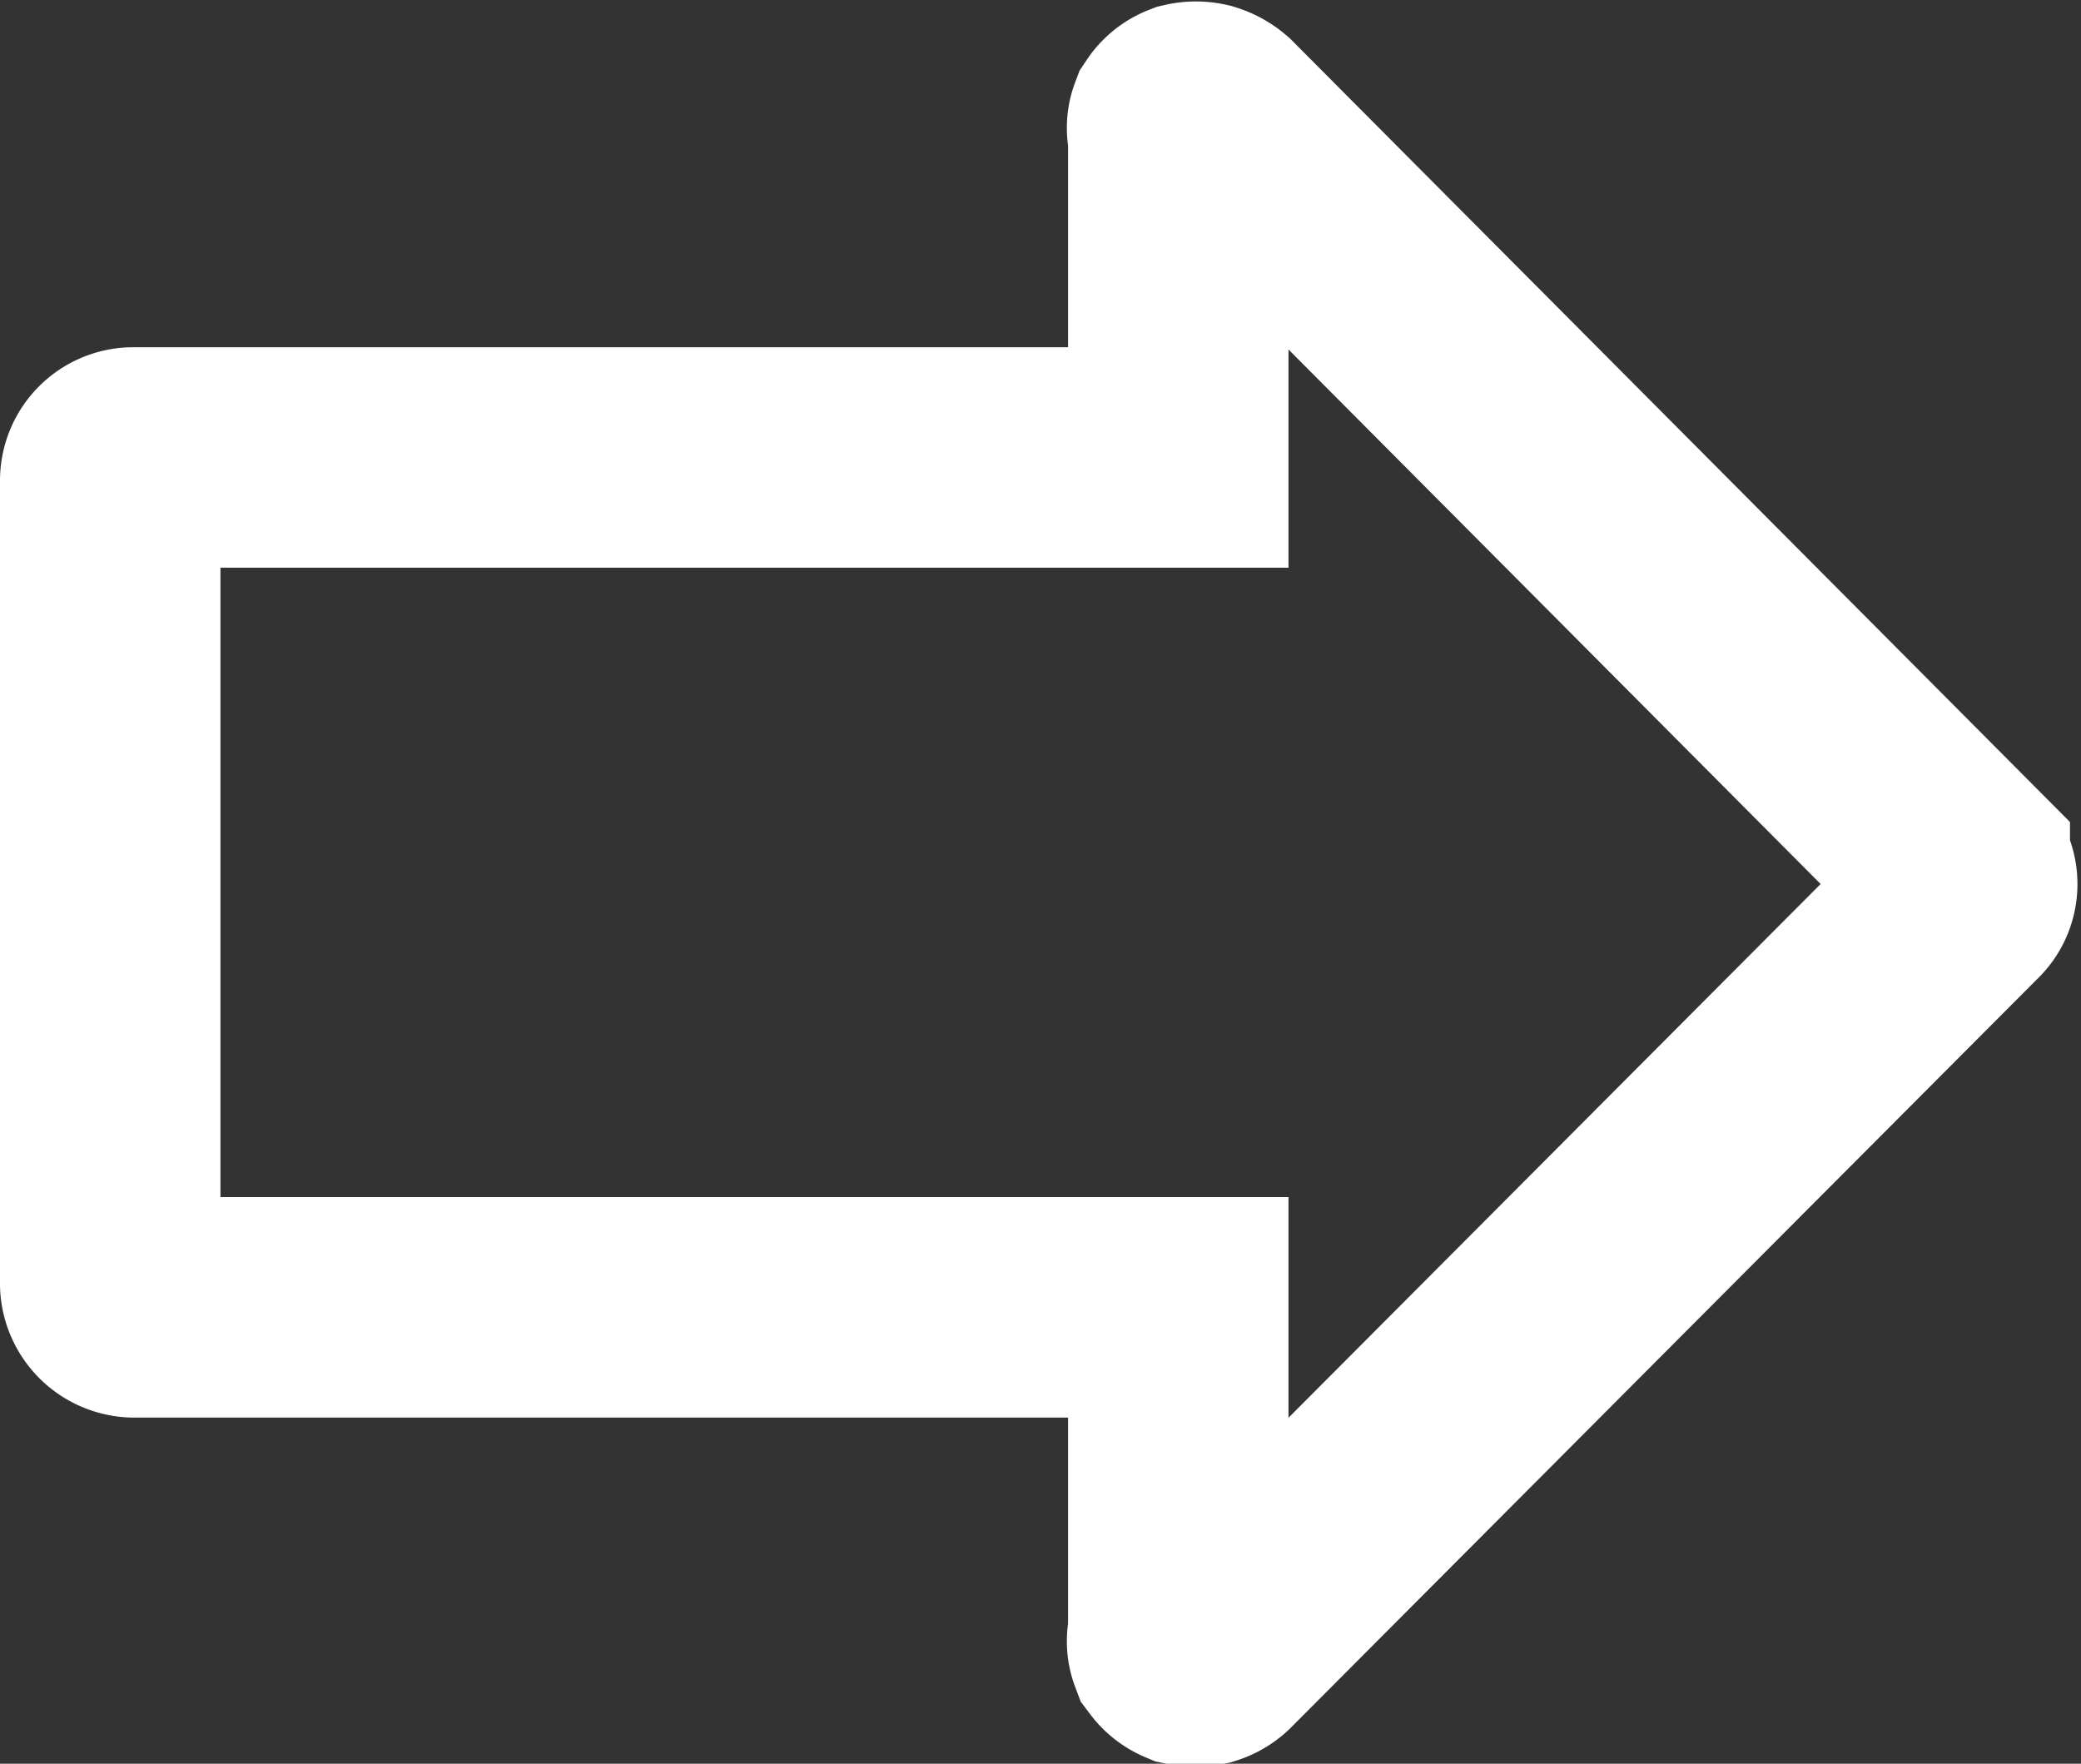
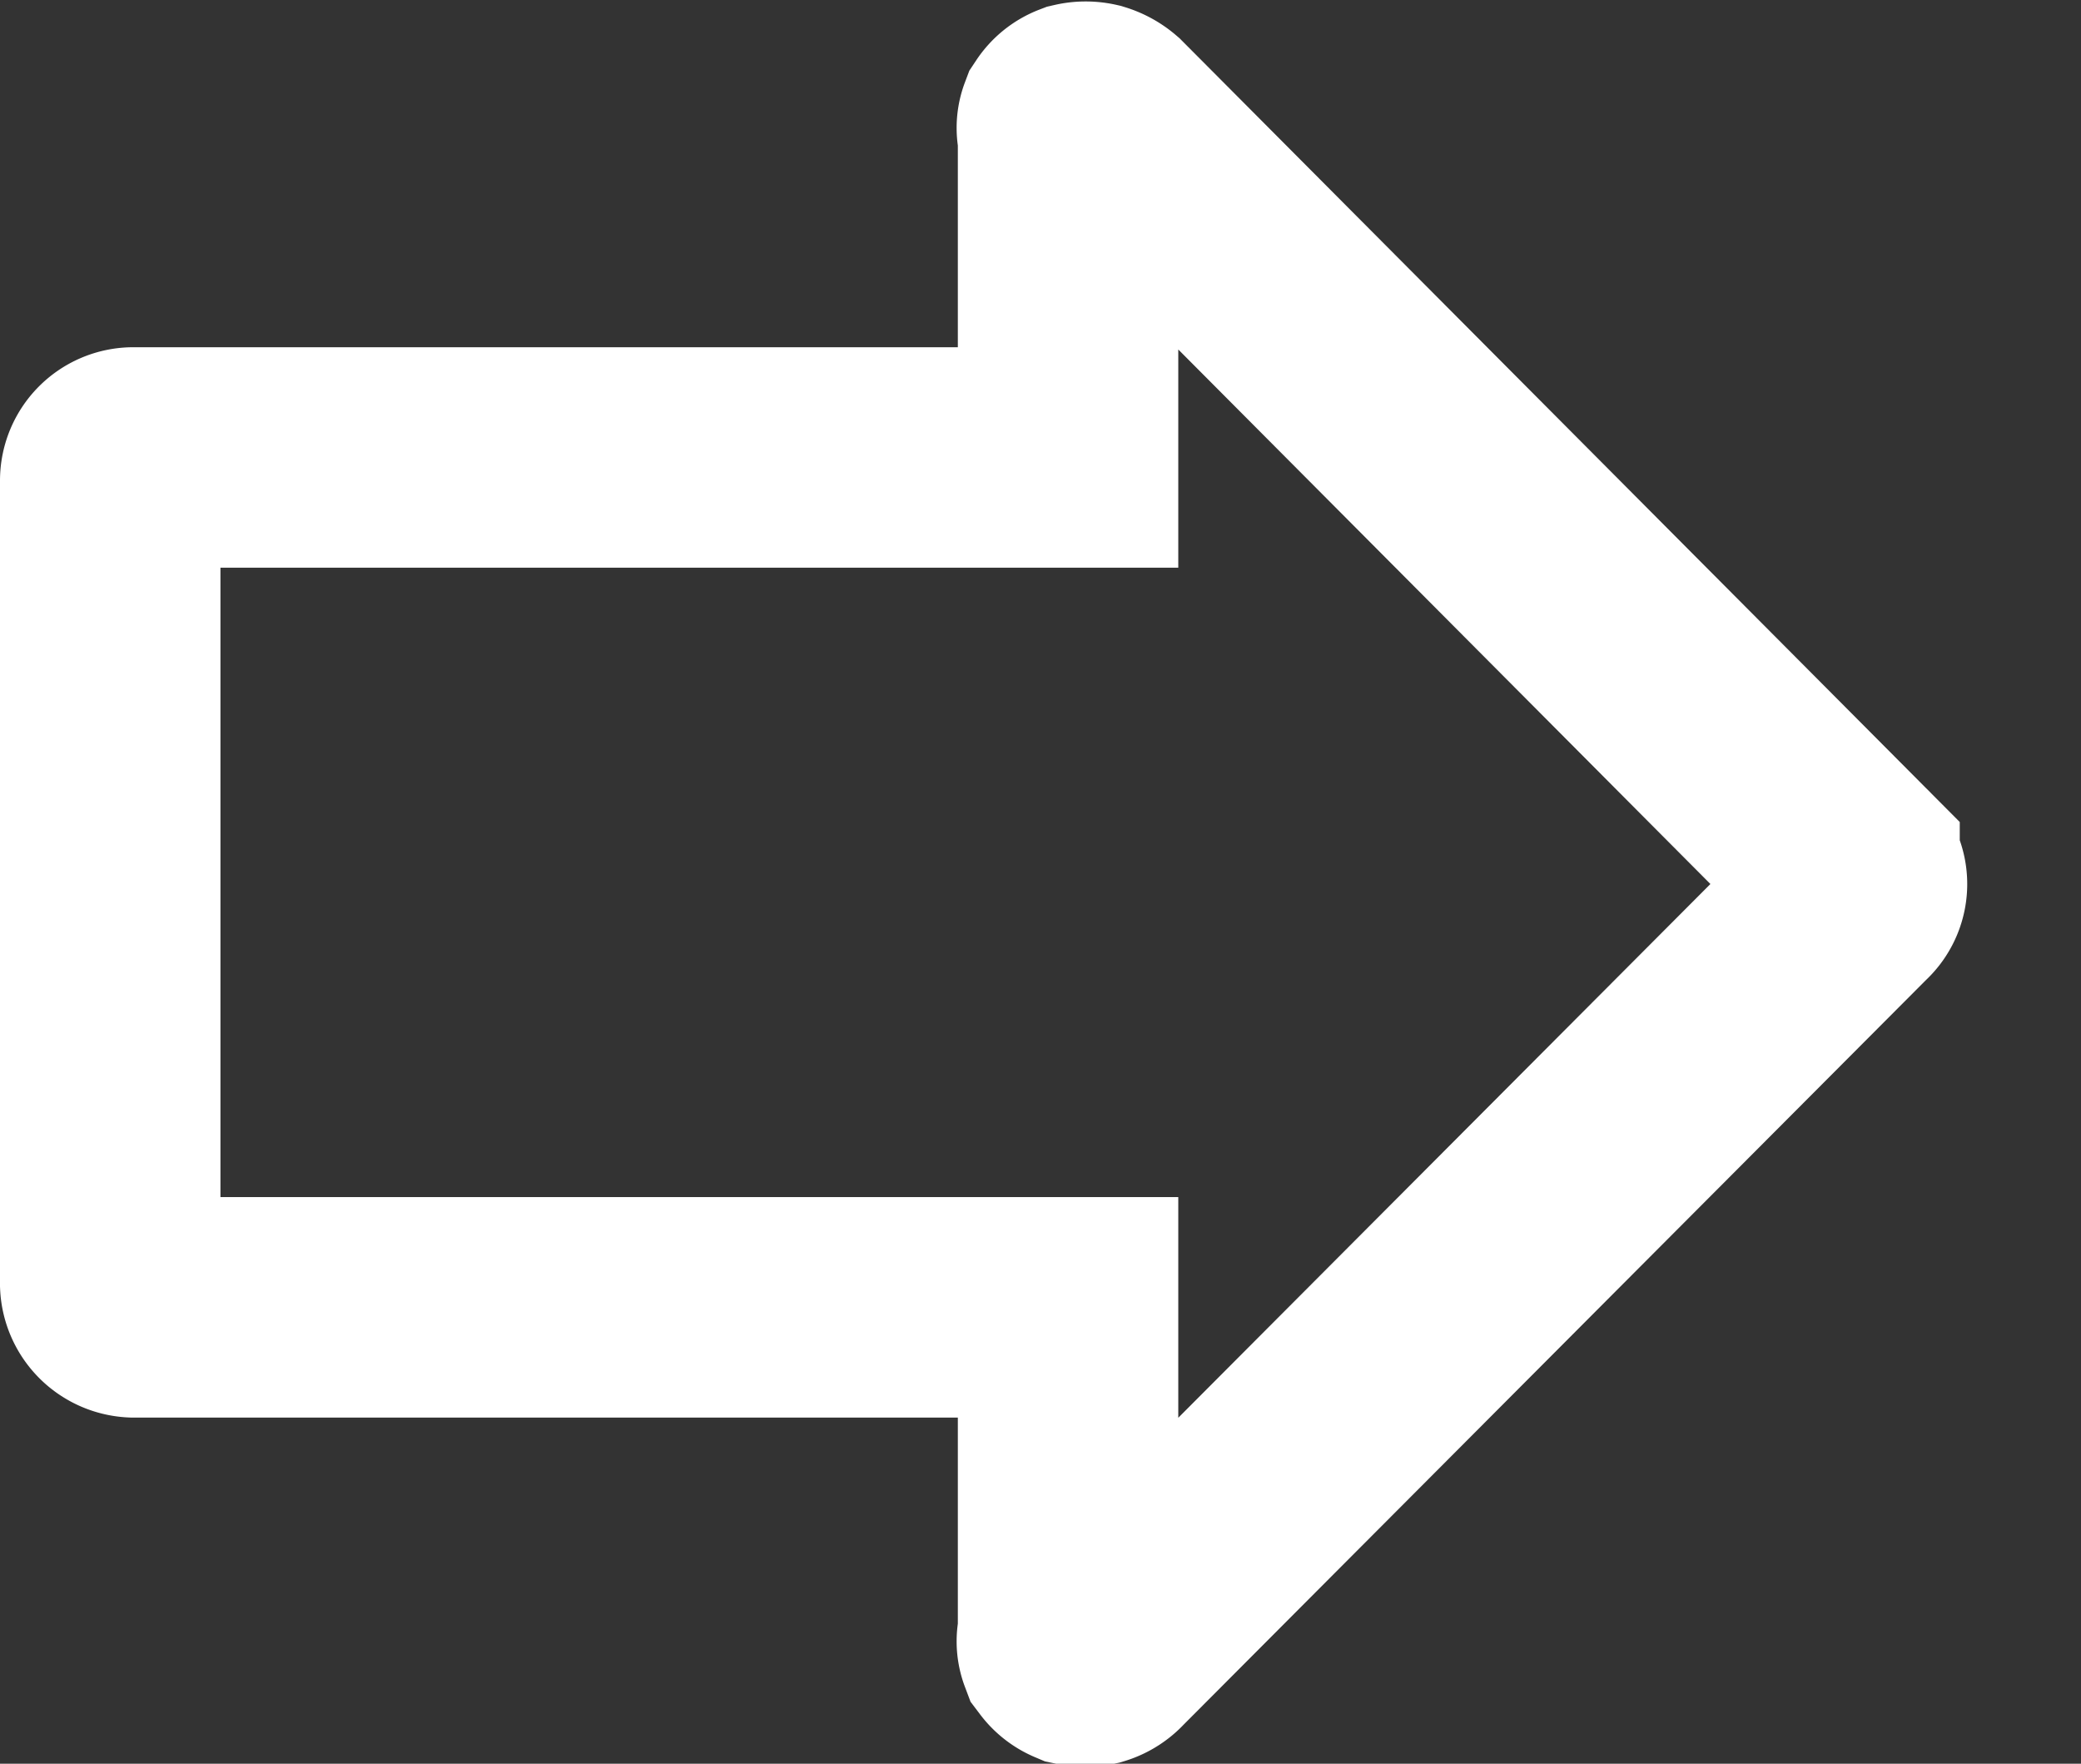
<svg xmlns="http://www.w3.org/2000/svg" viewBox="0 0 18.88 16">
  <rect x="0" y="0" width="18.88" height="16" fill="#333333" stroke="none" />
  <defs>
    <style>.cls-1{fill:none;stroke:#fff;stroke-width:2px;}</style>
  </defs>
  <g id="Layer_2" data-name="Layer 2">
    <g id="Ebene_1" data-name="Ebene 1">
-       <path class="cls-1" d="M9.69,4.15h1V1.22a.17.17,0,0,1,0-.12.21.21,0,0,1,.1-.08.27.27,0,0,1,.12,0,.3.3,0,0,1,.11.06l6.76,6.79a.2.2,0,0,1,0,.3l-6.76,6.78a.24.24,0,0,1-.11.07.32.32,0,0,1-.13,0,.22.22,0,0,1-.09-.07.17.17,0,0,1,0-.12V11.86H1.21A.22.22,0,0,1,1,11.65V4.36a.21.21,0,0,1,.21-.21Z" />
+       <path class="cls-1" d="M9.69,4.15V1.22a.17.17,0,0,1,0-.12.21.21,0,0,1,.1-.08.27.27,0,0,1,.12,0,.3.3,0,0,1,.11.06l6.76,6.79a.2.2,0,0,1,0,.3l-6.76,6.78a.24.24,0,0,1-.11.07.32.32,0,0,1-.13,0,.22.22,0,0,1-.09-.07.17.17,0,0,1,0-.12V11.86H1.21A.22.22,0,0,1,1,11.65V4.36a.21.21,0,0,1,.21-.21Z" />
    </g>
  </g>
</svg>